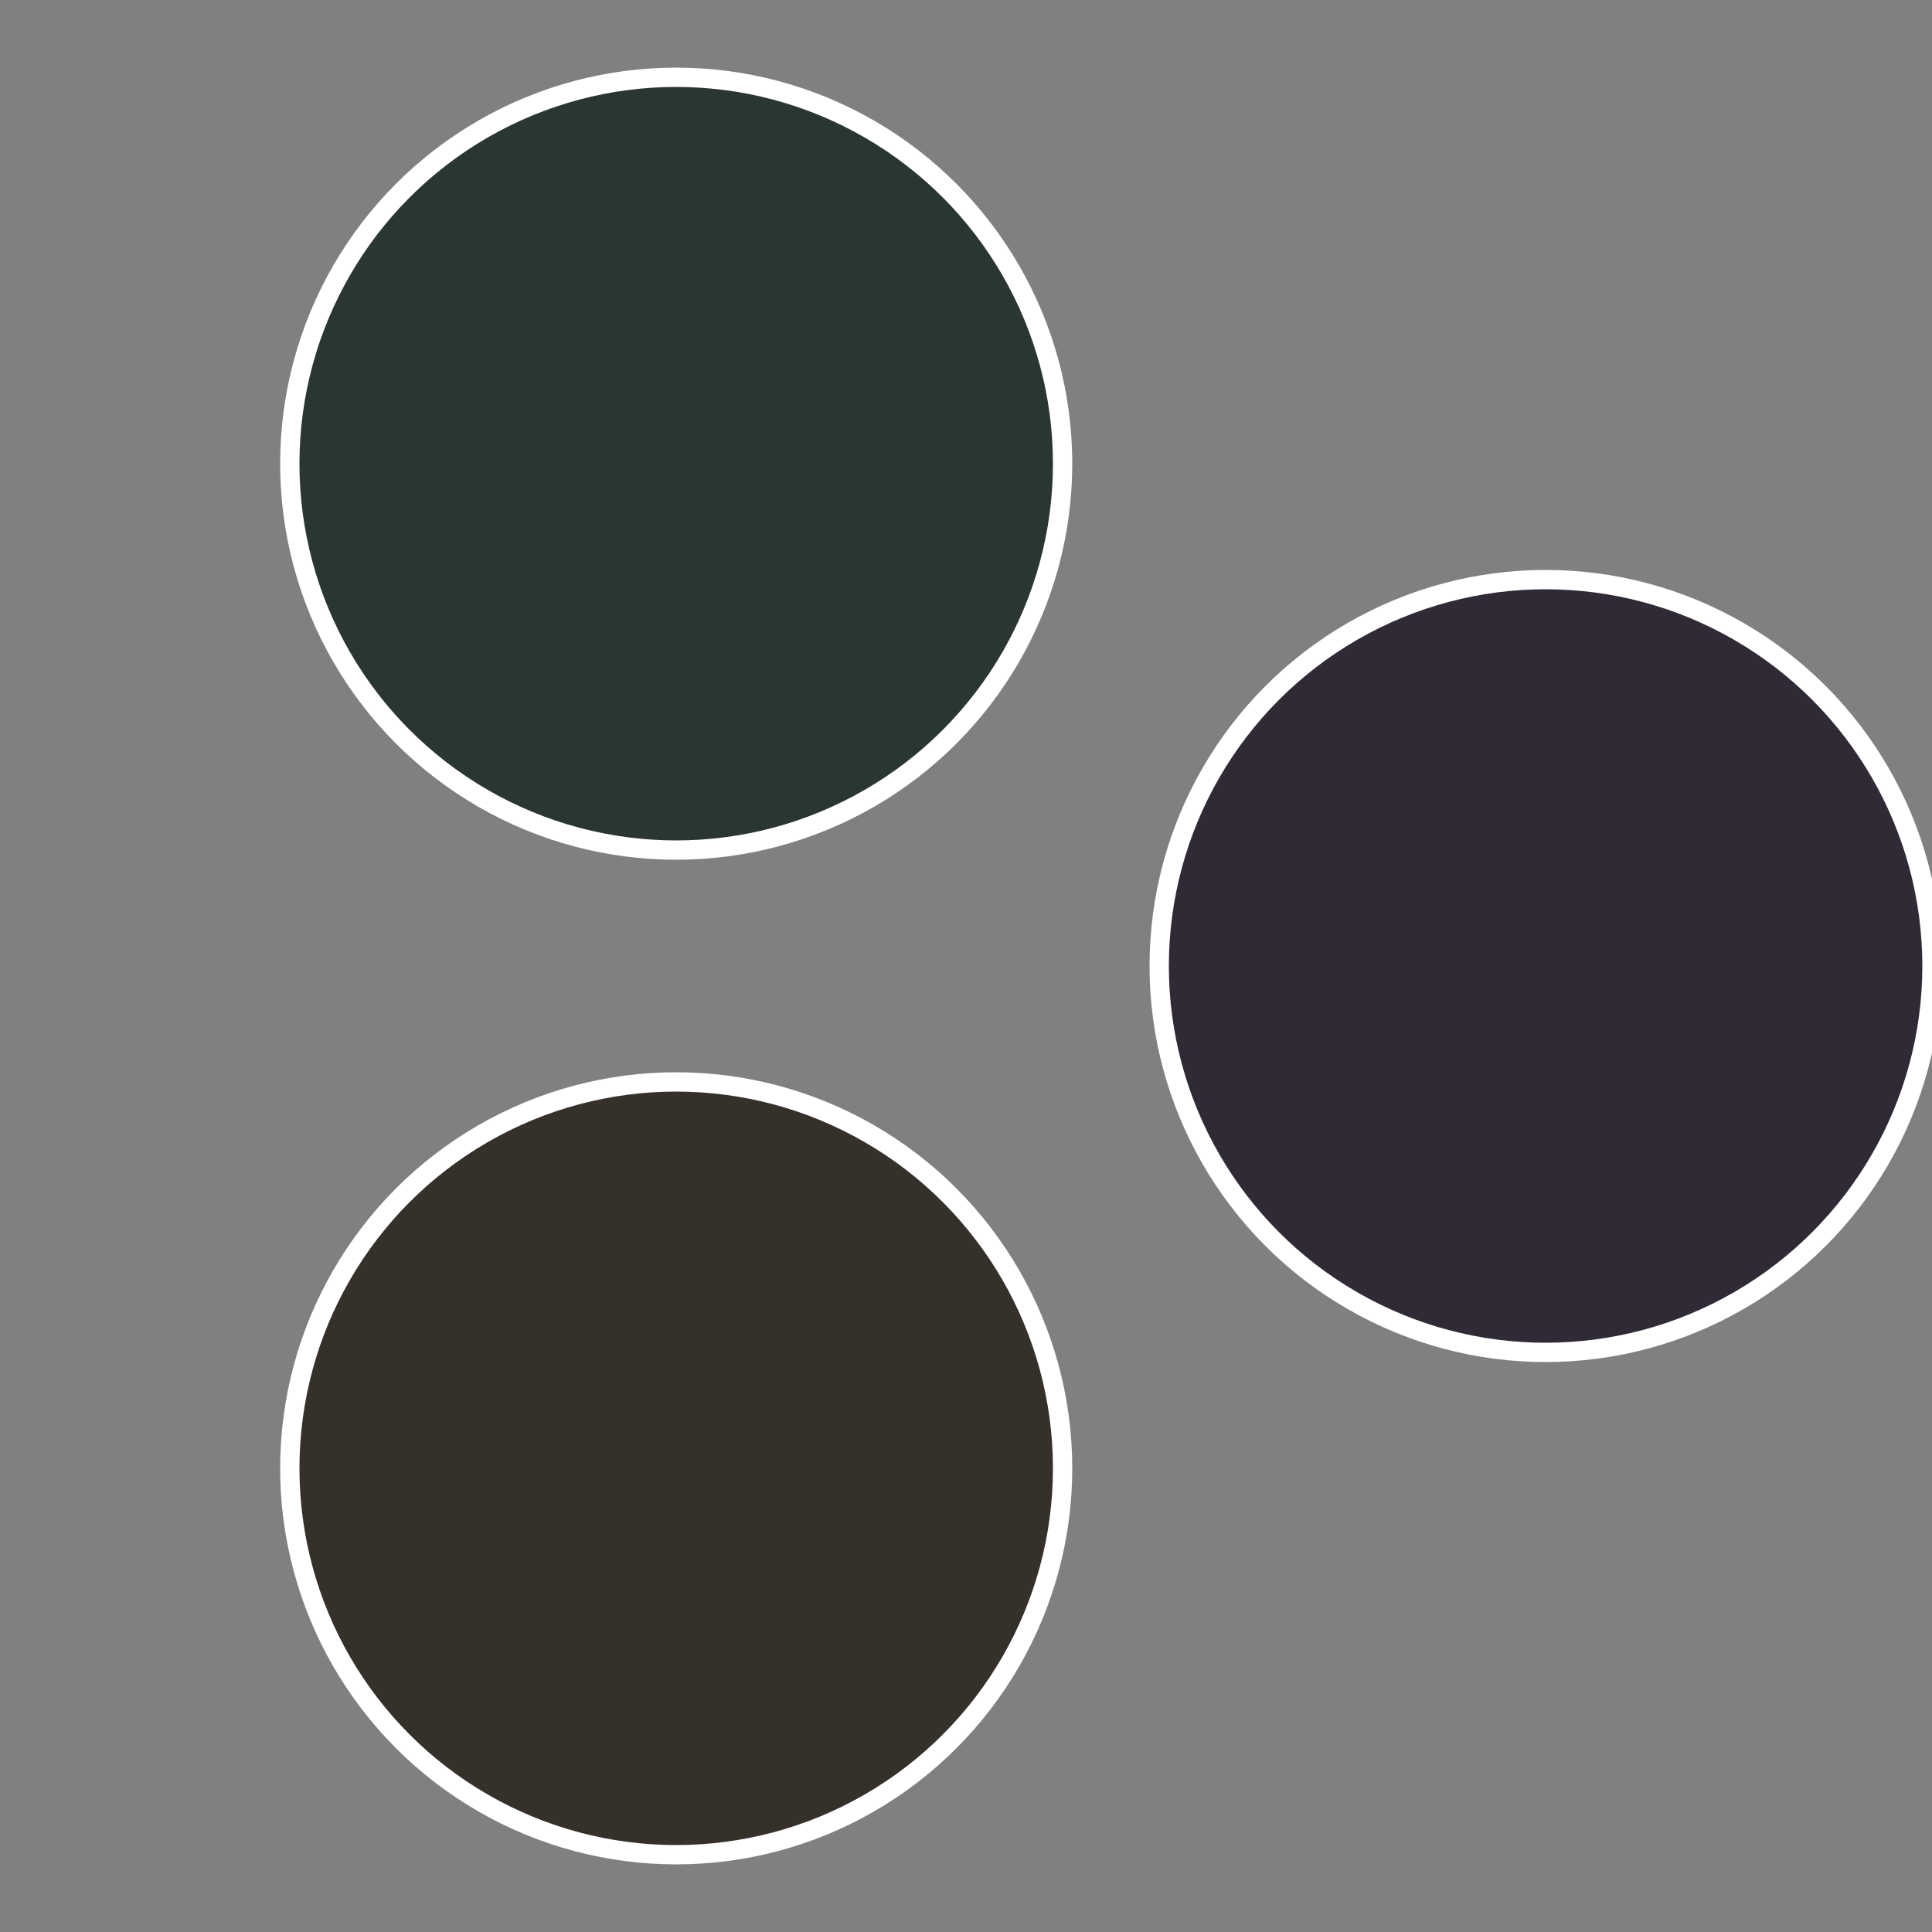
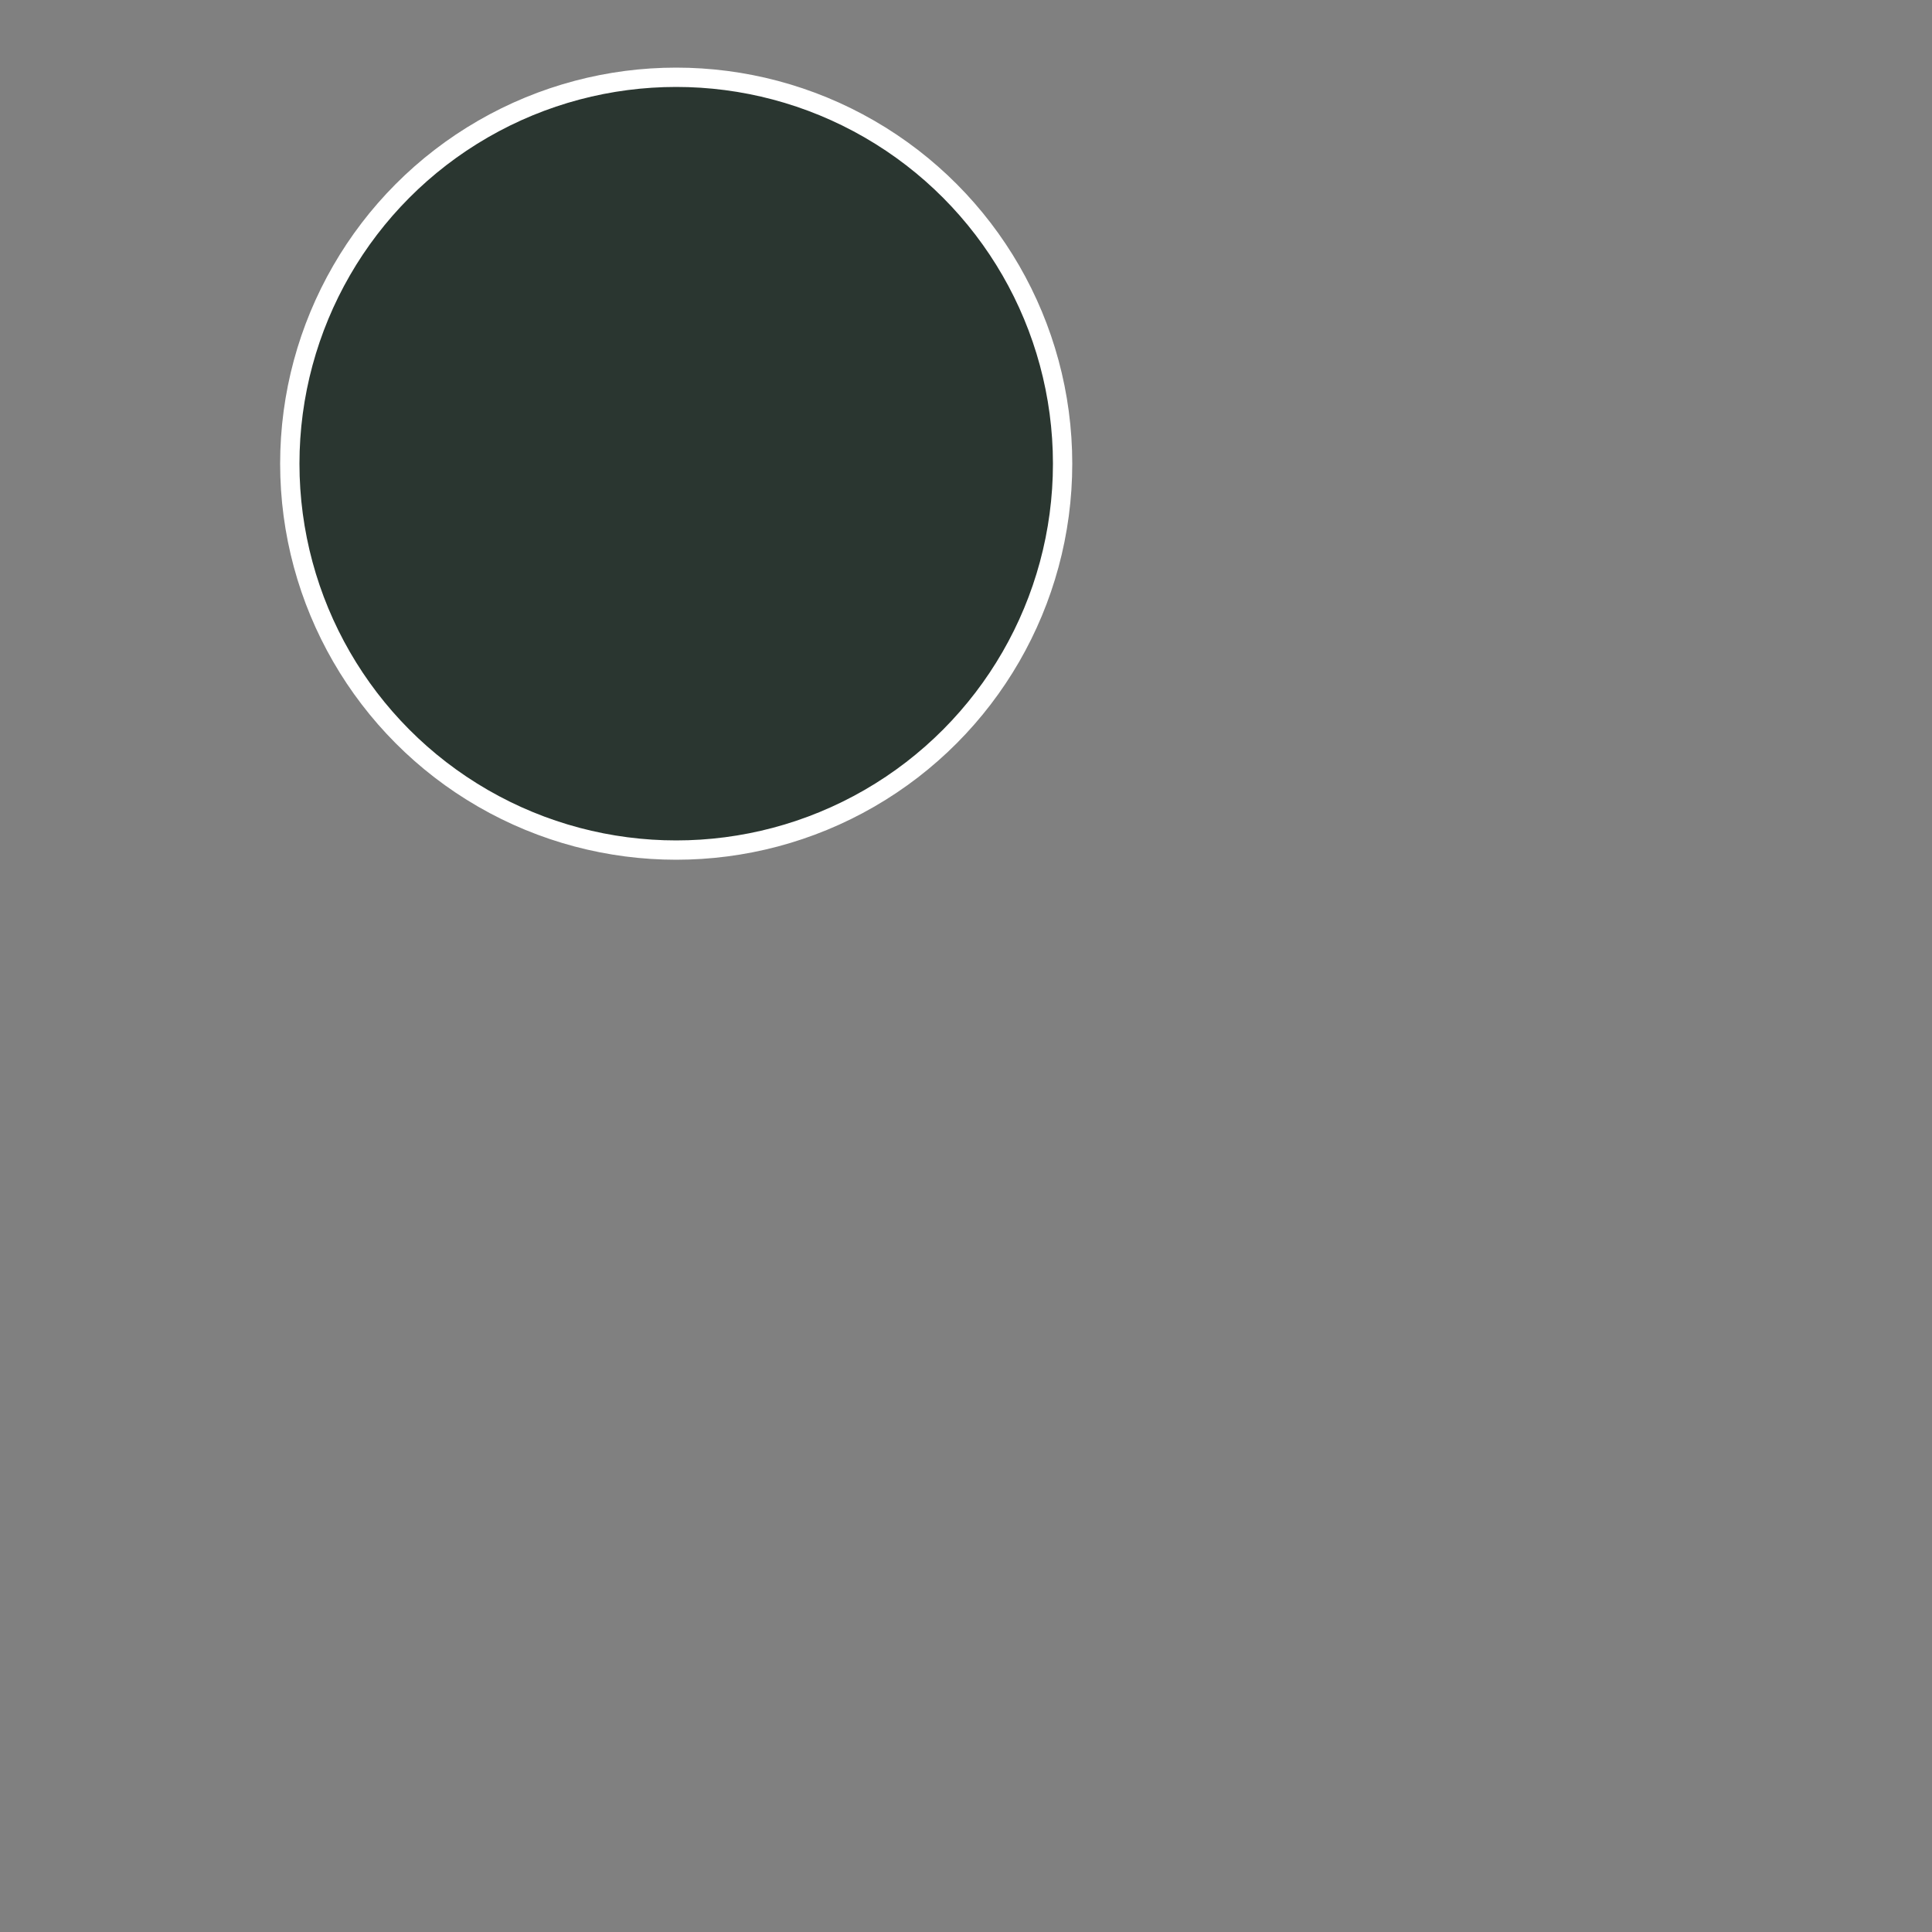
<svg xmlns="http://www.w3.org/2000/svg" width="500" height="500" viewBox="-1 -1 2 2">
  <rect x="-1" y="-1" width="2" height="2" fill="#808080" stroke="none" />
-   <circle cx="0.6" cy="0" r="0.4" fill="#302a36" stroke="#fff" stroke-width="1%" />
-   <circle cx="-0.3" cy="0.52" r="0.4" fill="#36302a" stroke="#fff" stroke-width="1%" />
  <circle cx="-0.3" cy="-0.52" r="0.4" fill="#2a3630" stroke="#fff" stroke-width="1%" />
</svg>